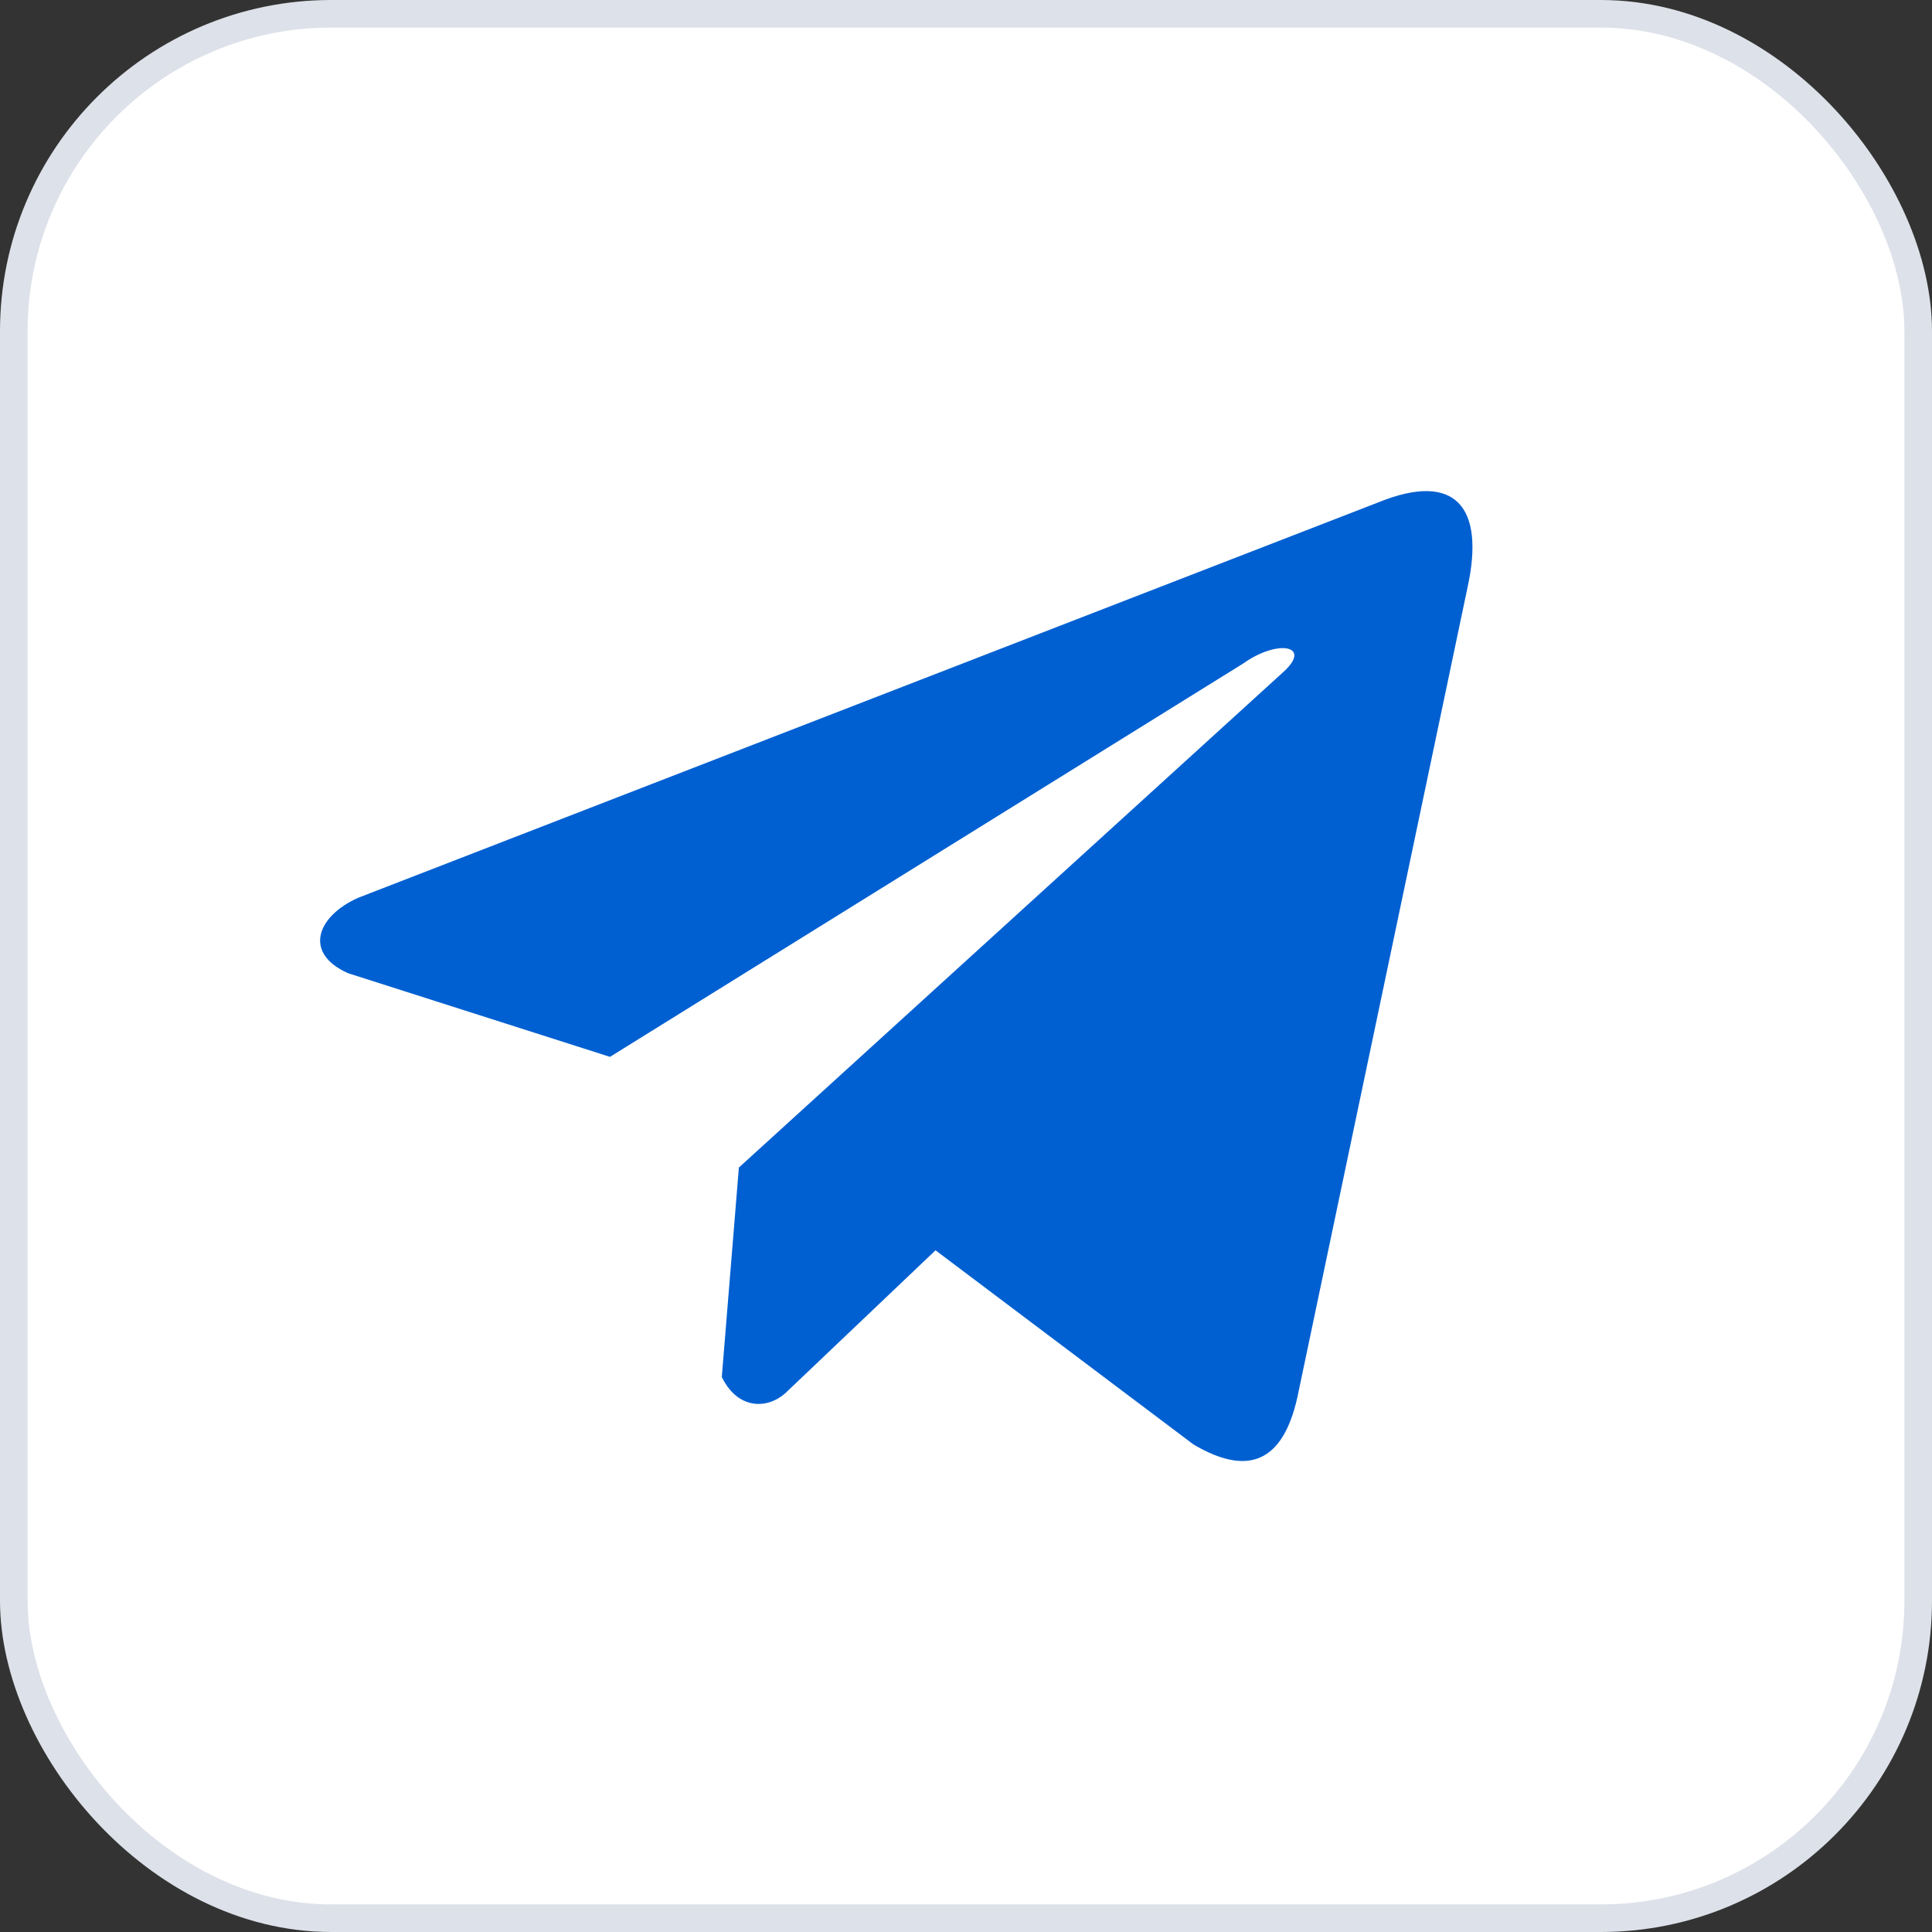
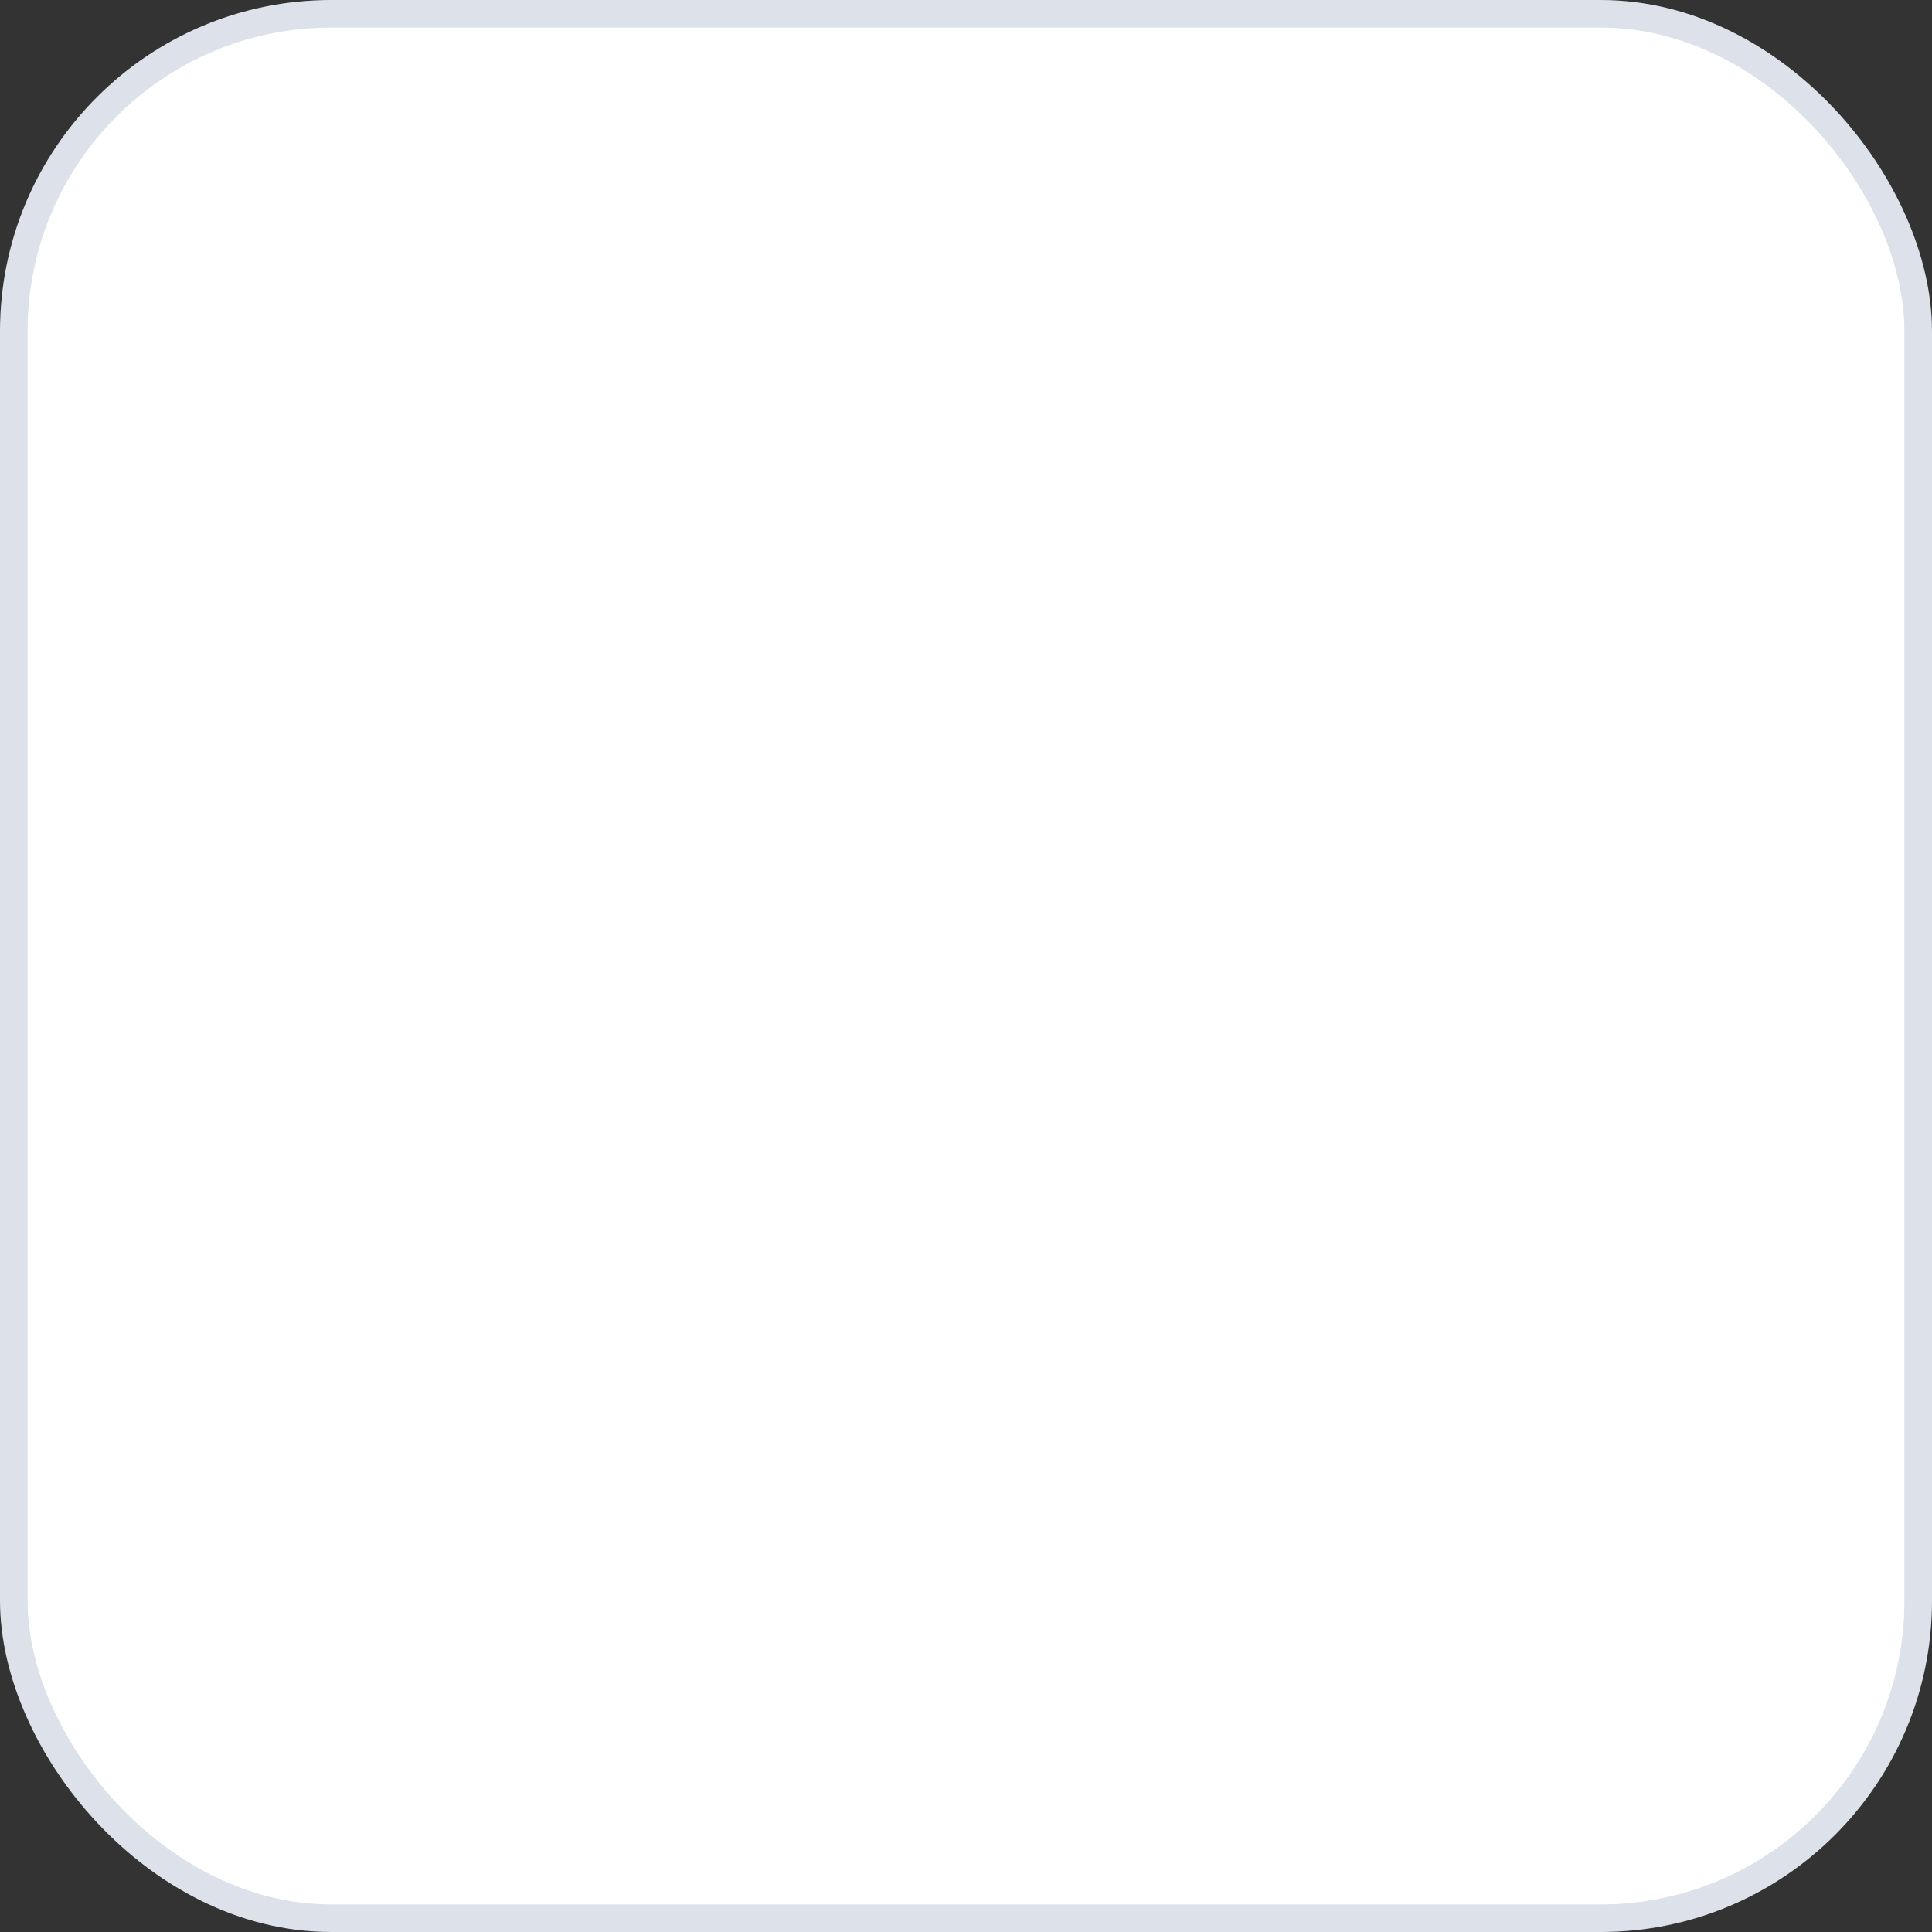
<svg xmlns="http://www.w3.org/2000/svg" width="70" height="70" viewBox="0 0 70 70" fill="none">
  <rect x="0" y="0" width="70" height="70" fill="#333333" stroke="none" />
  <rect x="0.5" y="0.5" width="69" height="69" rx="11.5" fill="white" />
-   <path d="M49.961 18.193L12.971 32.531C11.482 33.198 10.979 34.536 12.611 35.261L22.101 38.292L45.045 24.039C46.298 23.144 47.58 23.383 46.477 24.367L26.771 42.302L26.152 49.892C26.725 51.064 27.775 51.069 28.444 50.487L33.896 45.301L43.234 52.33C45.403 53.62 46.583 52.787 47.049 50.422L53.174 21.272C53.809 18.36 52.725 17.077 49.961 18.193Z" fill="#0060D1" />
  <rect x="0.5" y="0.5" width="69" height="69" rx="11.5" stroke="#DDE1E9" />
</svg>